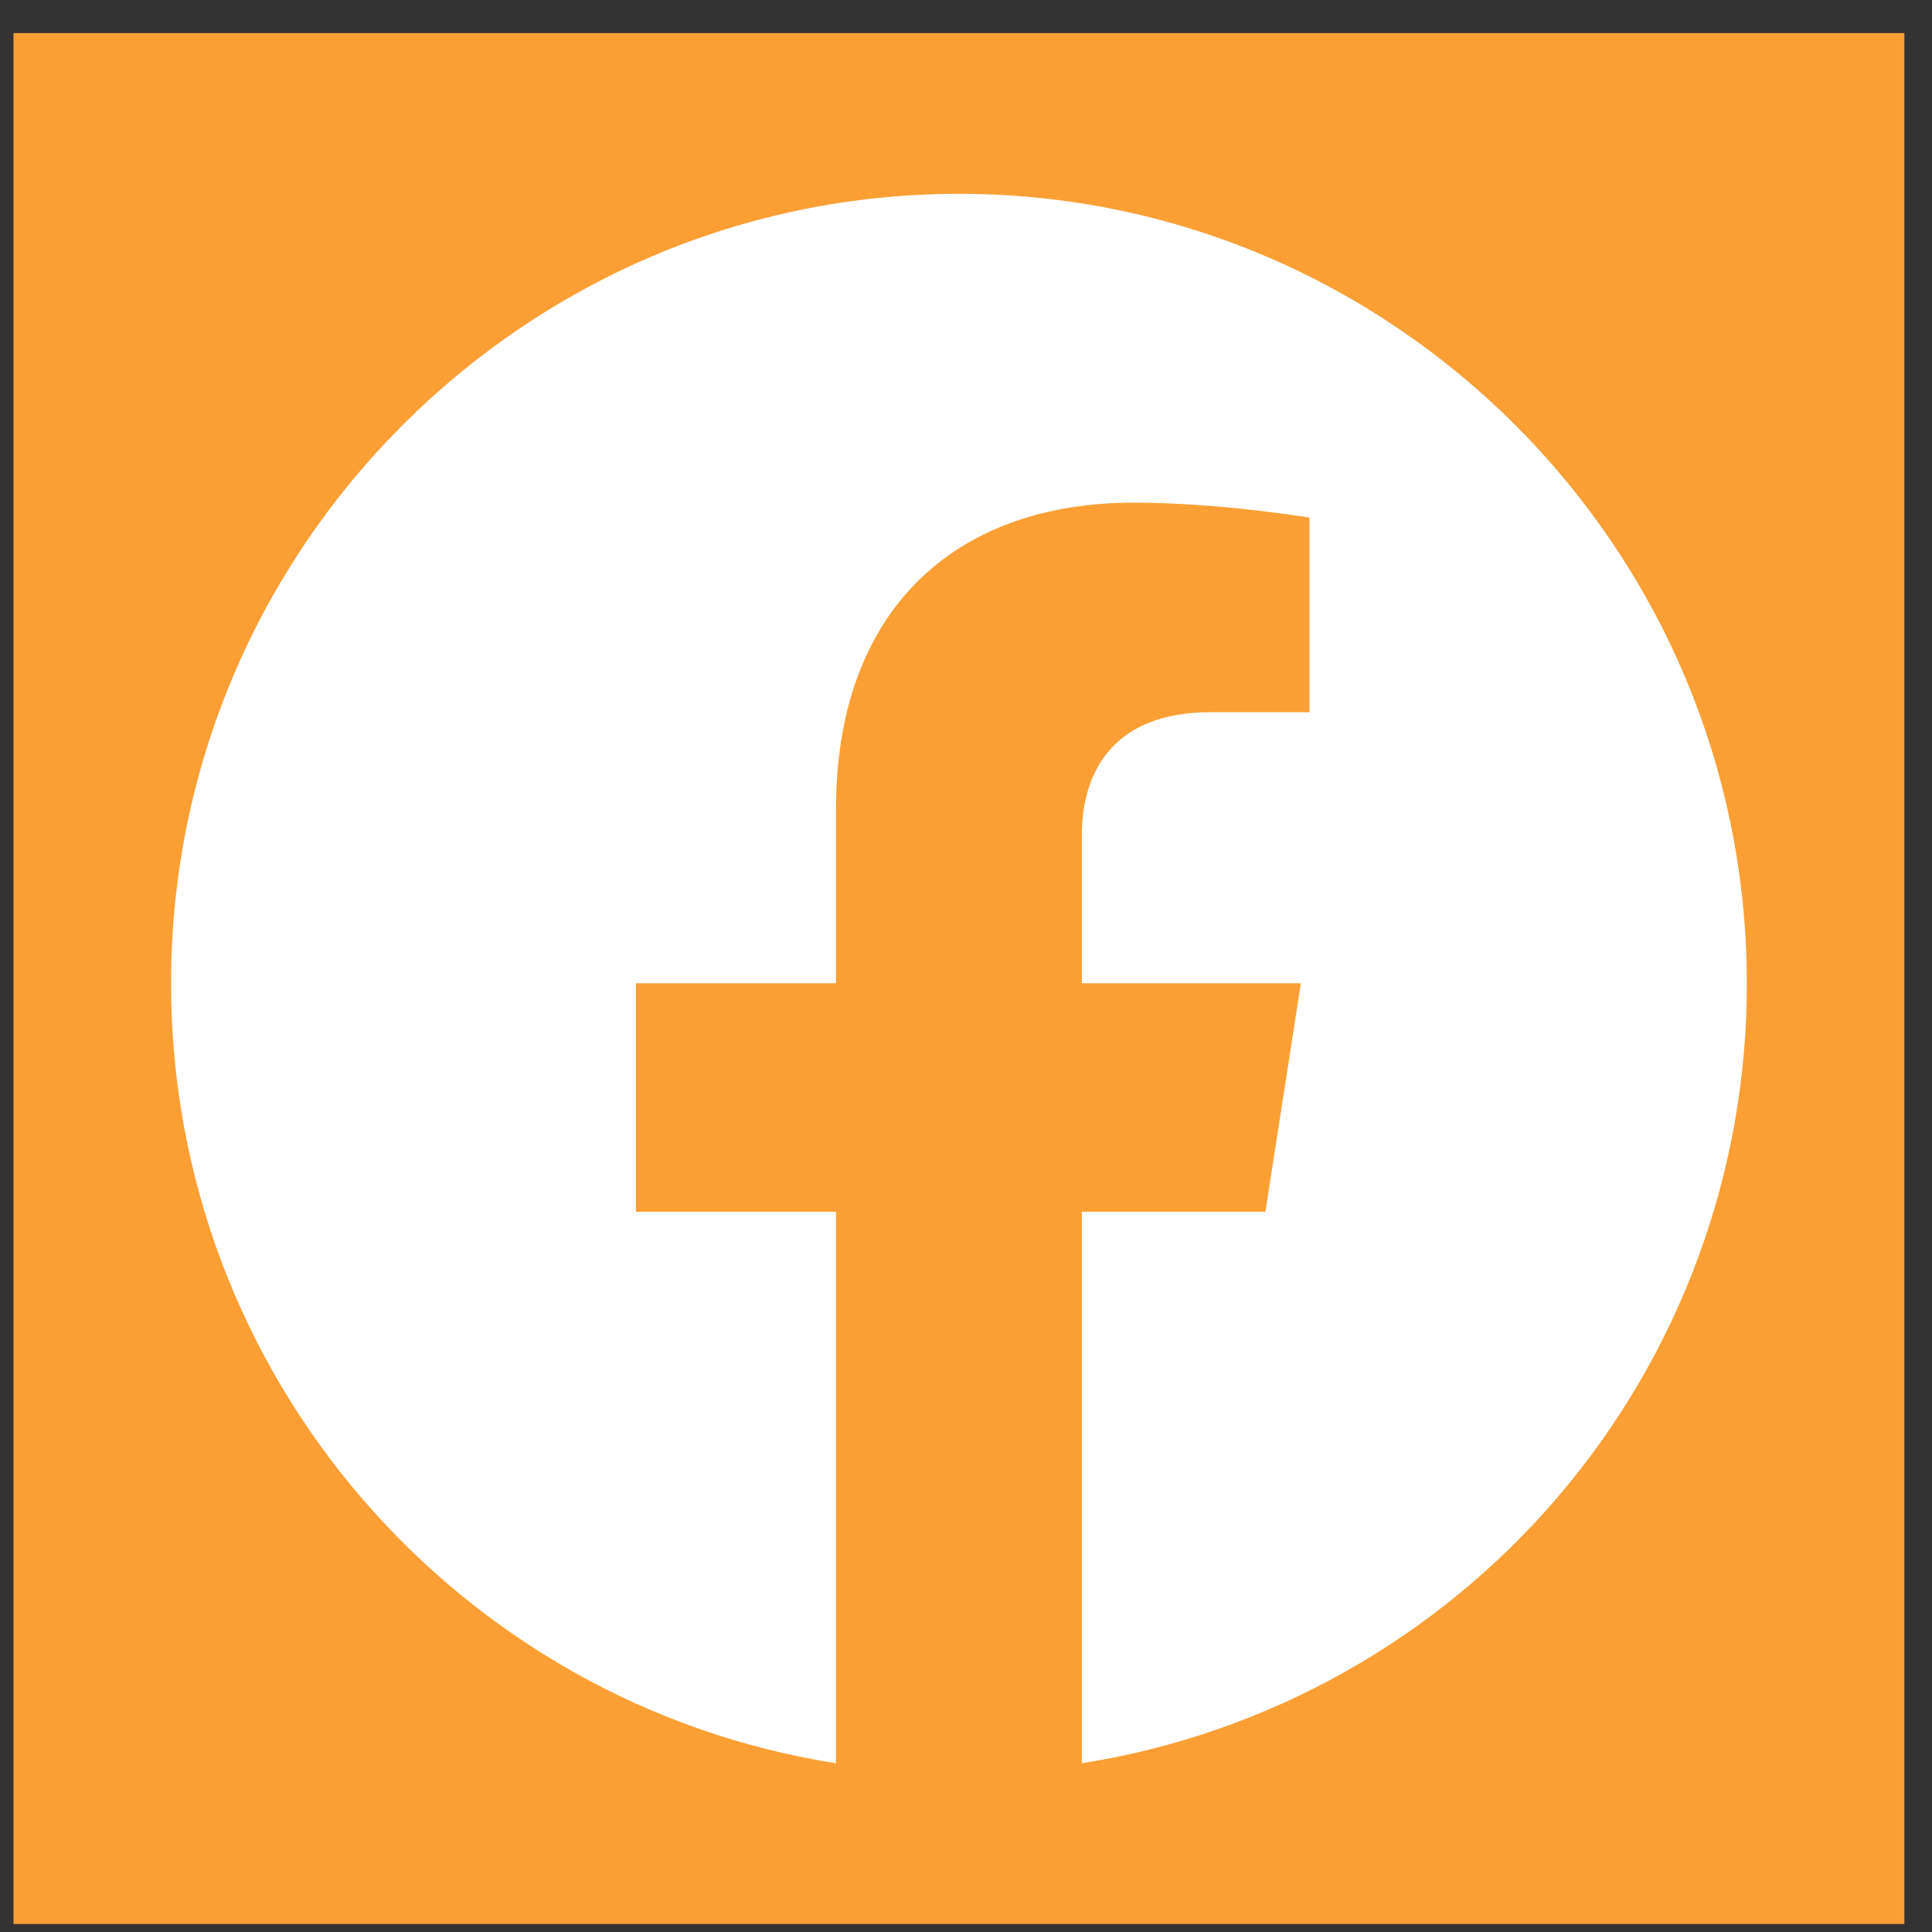
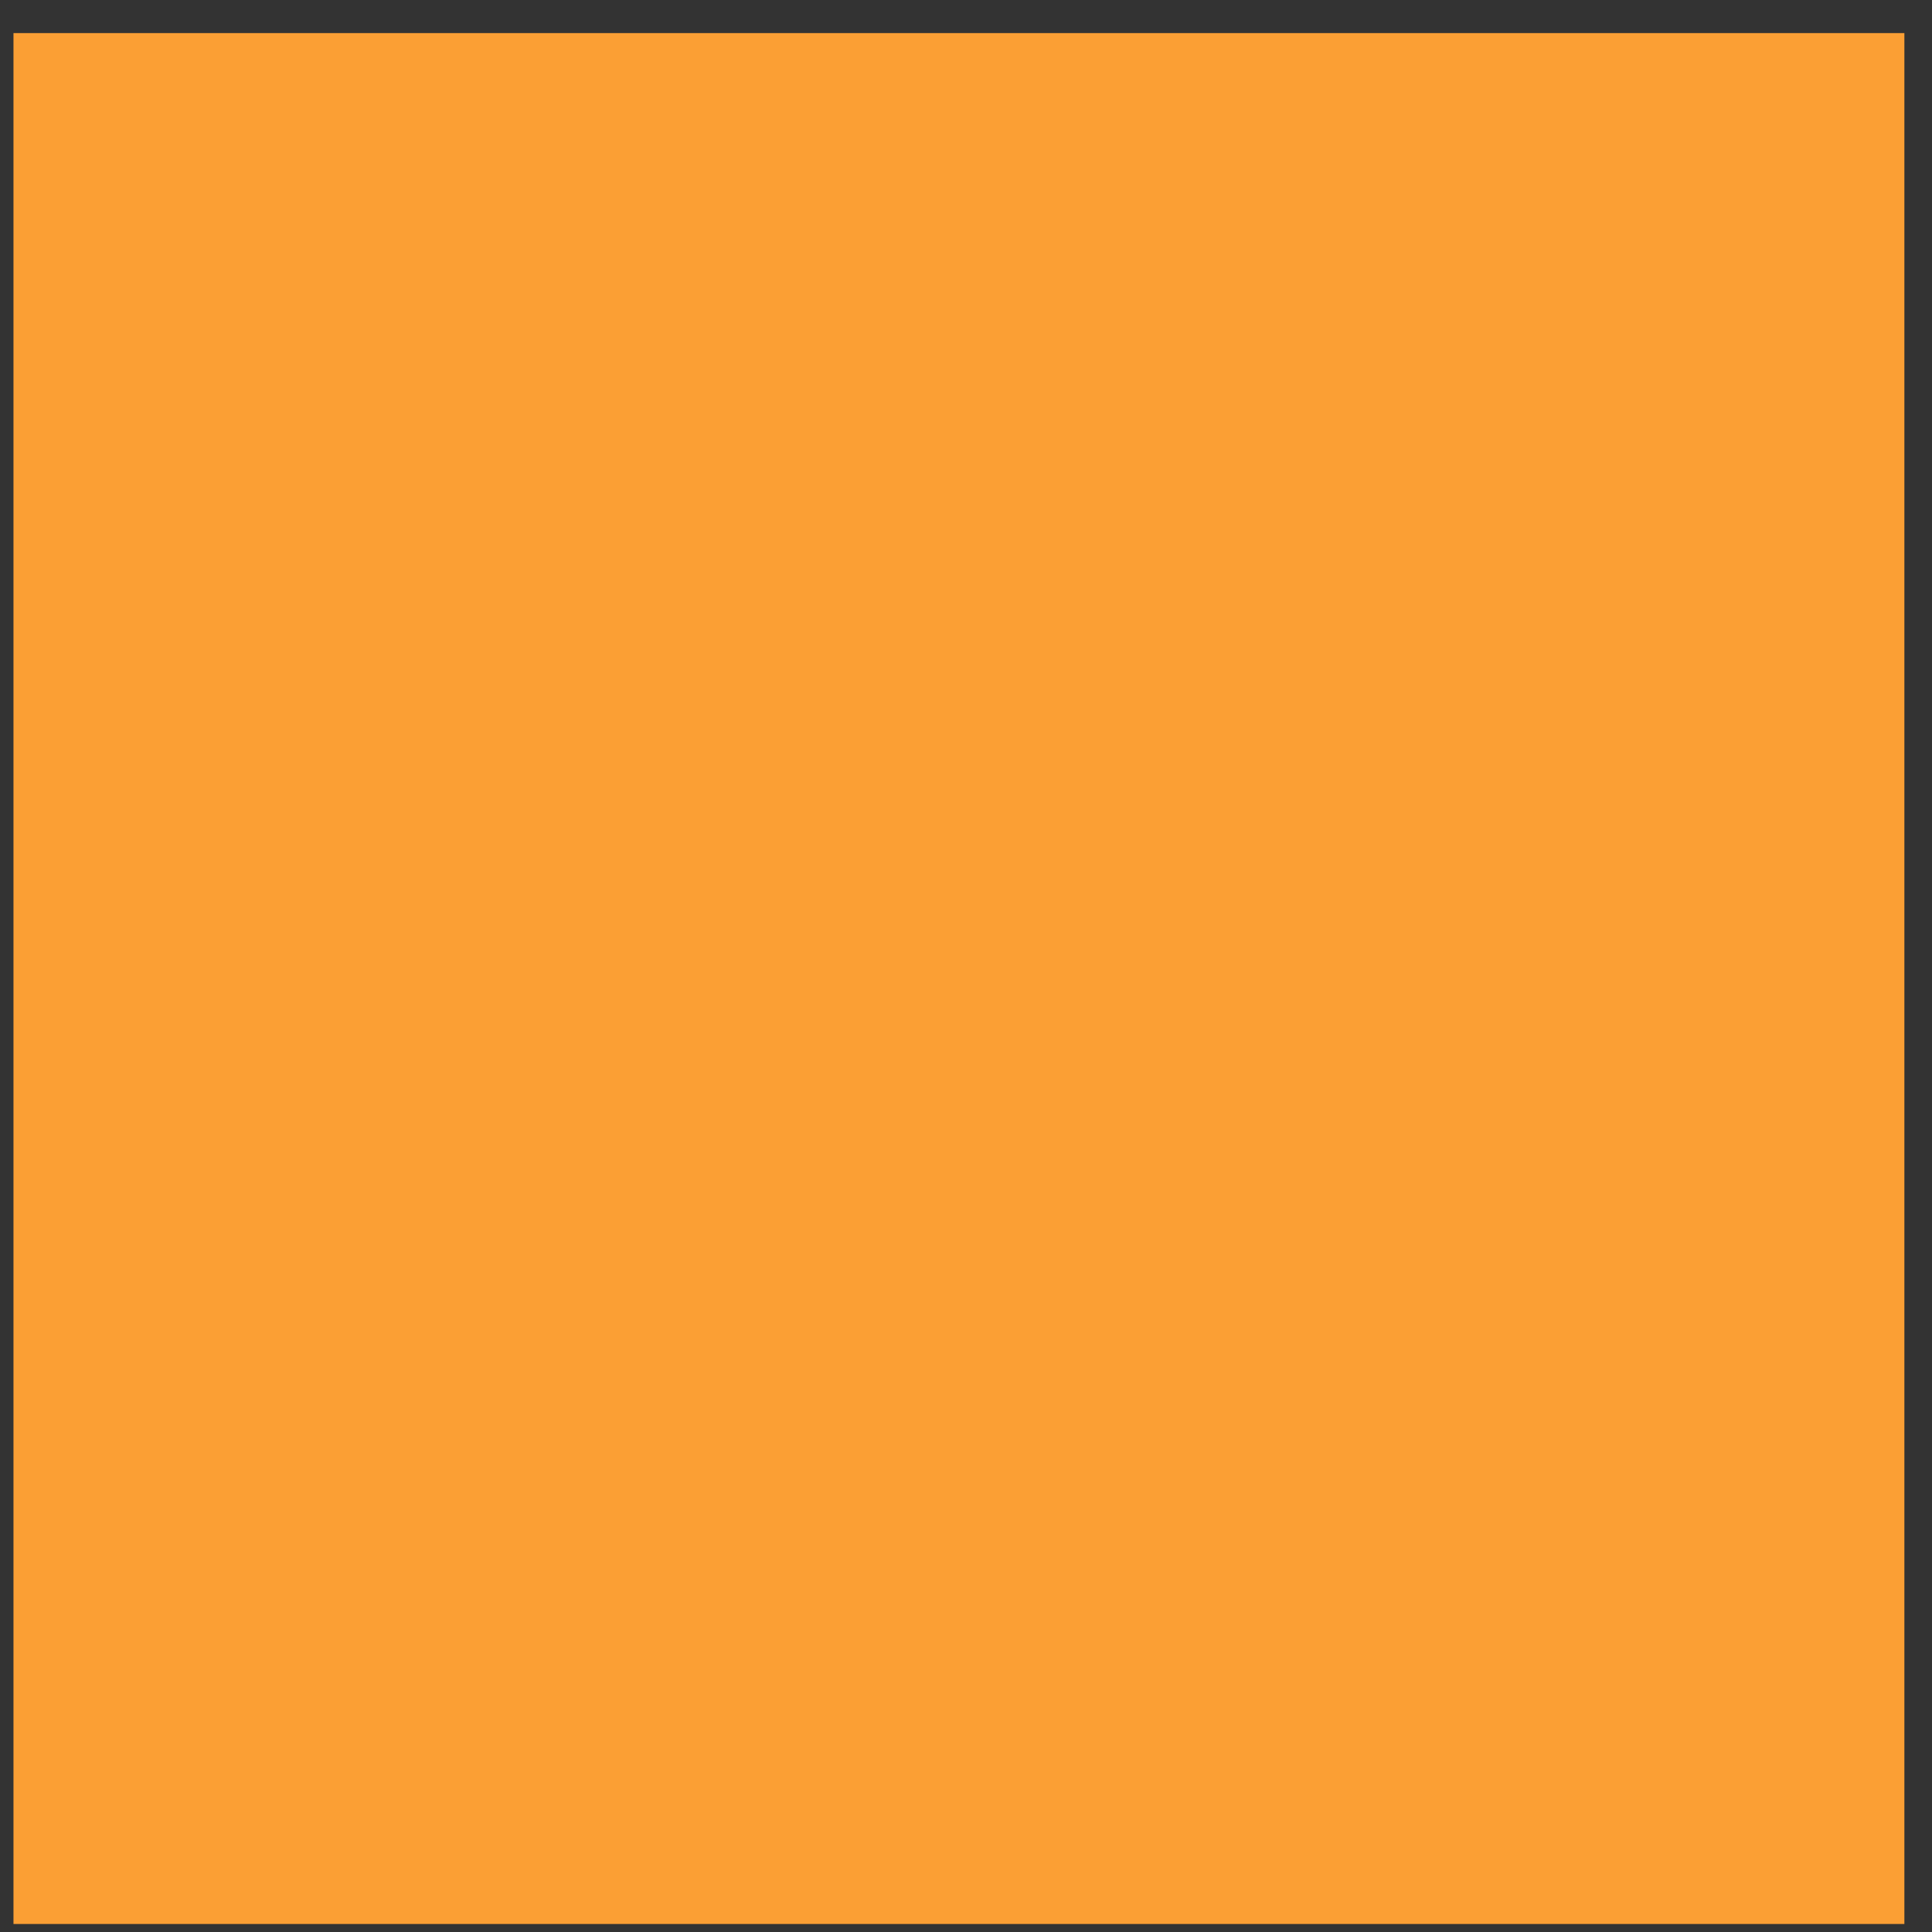
<svg xmlns="http://www.w3.org/2000/svg" width="47" height="47" viewBox="0 0 47 47" fill="none">
  <rect x="0" y="0" width="47" height="47" fill="#333333" stroke="none" />
  <rect width="46" height="46" transform="translate(0.328 0.805)" fill="#FB9F34" />
-   <path d="M23.328 4.715C12.787 4.715 4.161 13.321 4.161 23.92C4.161 33.503 11.177 41.457 20.338 42.895V29.478H15.47V23.92H20.338V19.684C20.338 14.873 23.194 12.228 27.583 12.228C29.672 12.228 31.857 12.592 31.857 12.592V17.326H29.442C27.066 17.326 26.318 18.802 26.318 20.316V23.92H31.646L30.784 29.478H26.318V42.895C30.835 42.181 34.947 39.877 37.914 36.397C40.88 32.918 42.505 28.492 42.495 23.92C42.495 13.321 33.87 4.715 23.328 4.715Z" fill="white" />
</svg>